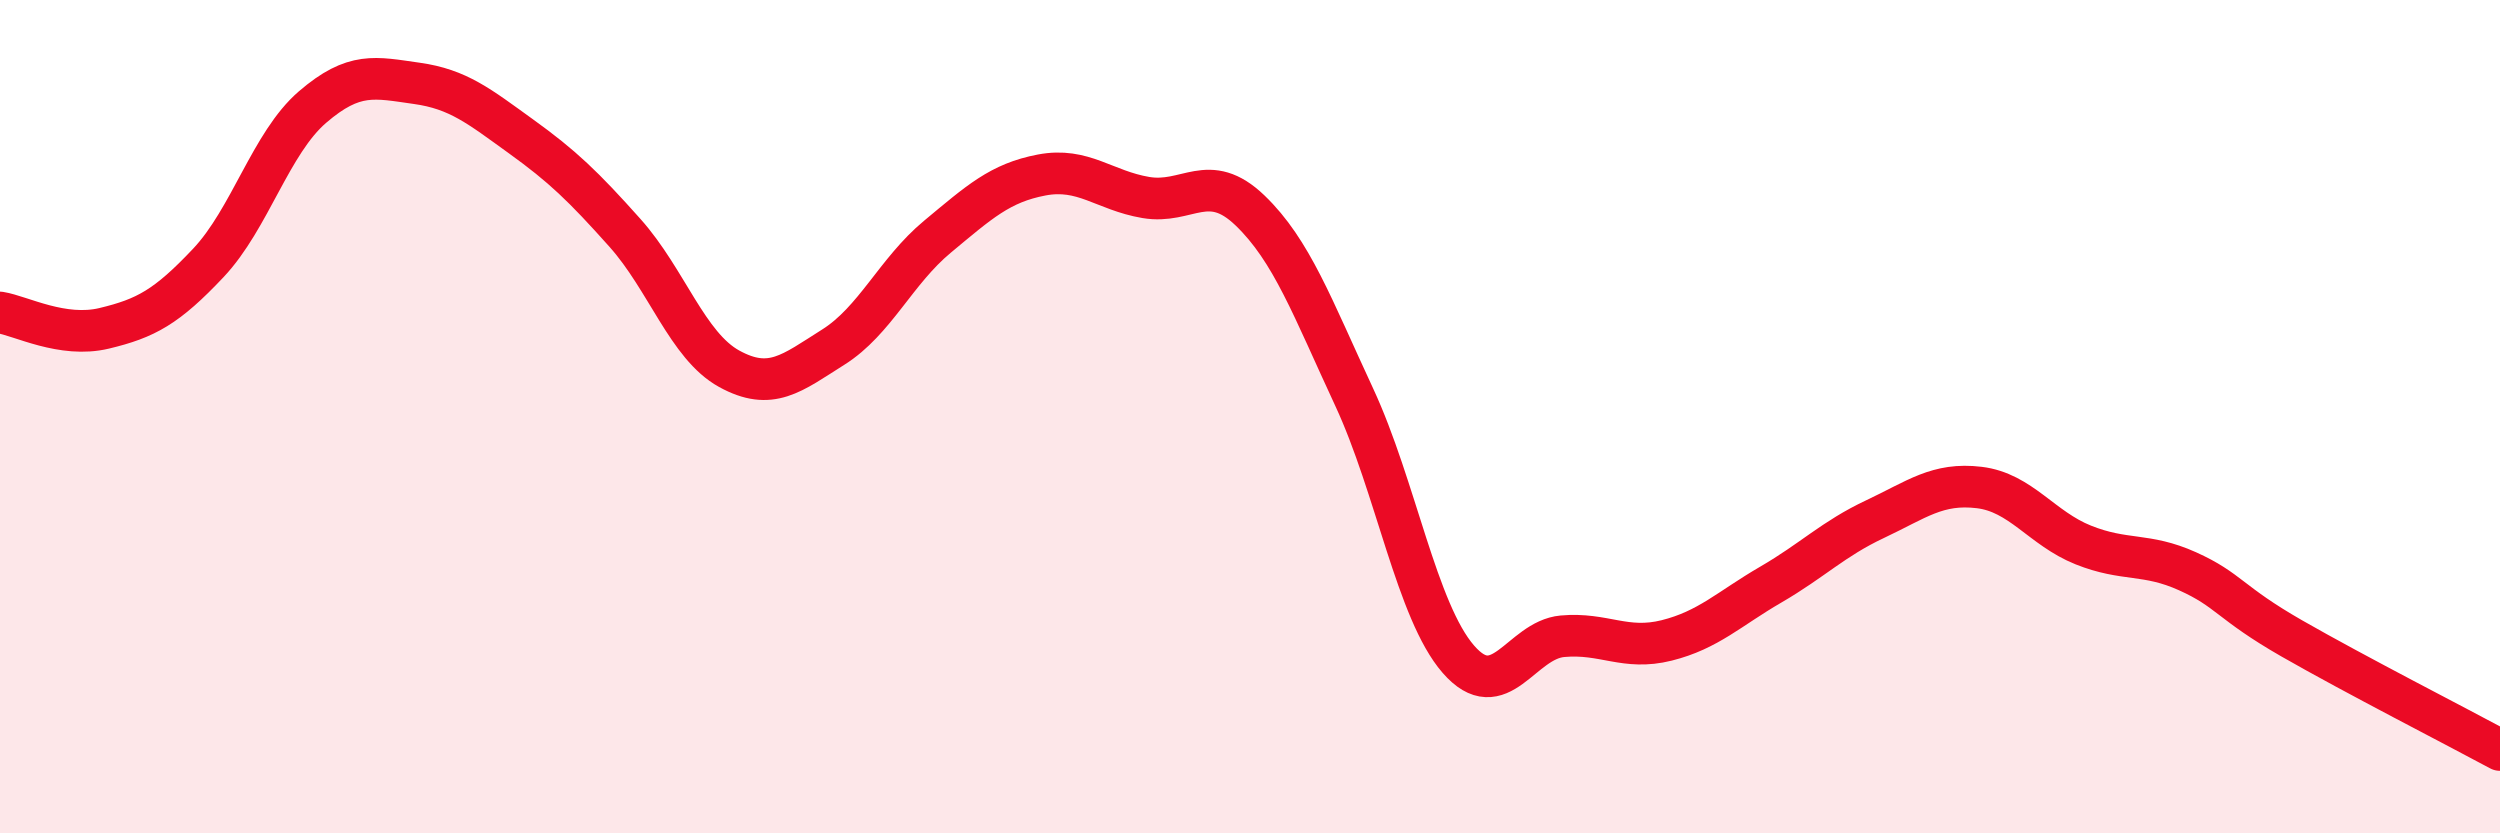
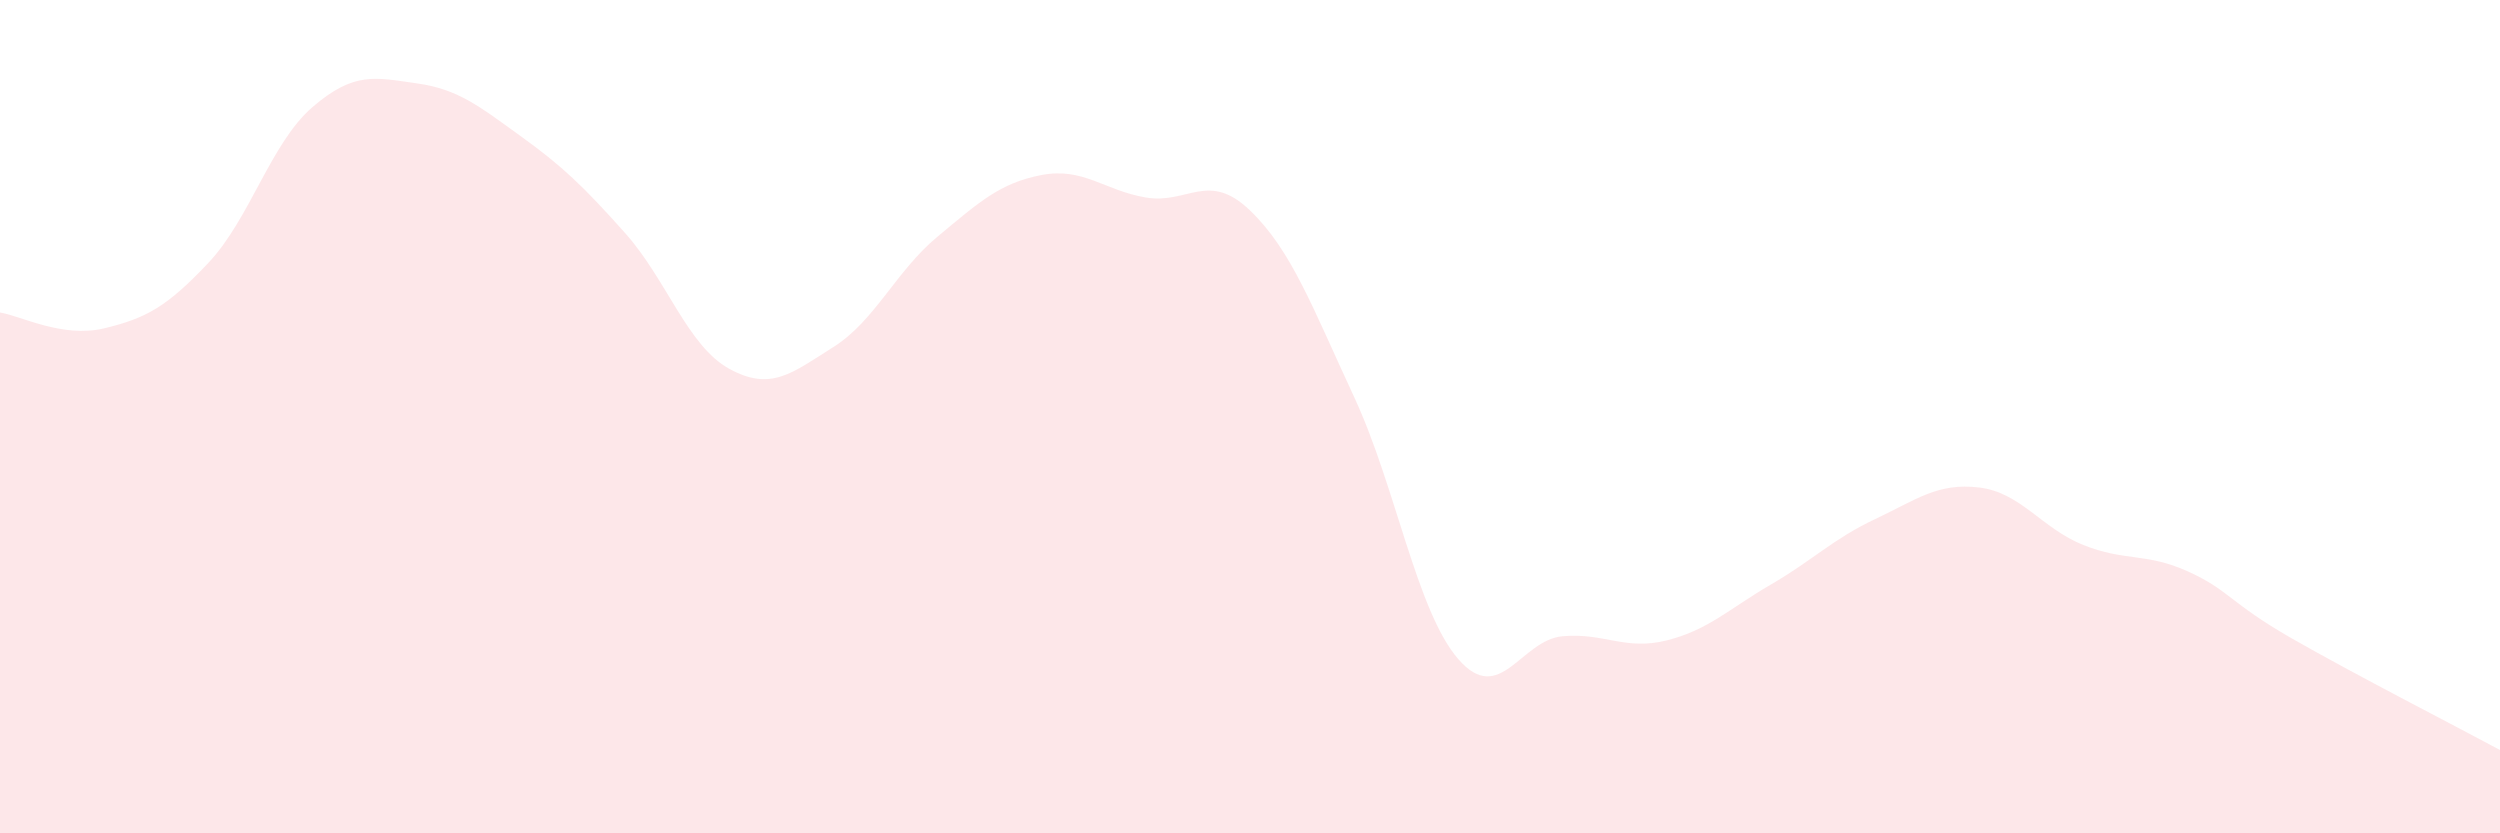
<svg xmlns="http://www.w3.org/2000/svg" width="60" height="20" viewBox="0 0 60 20">
  <path d="M 0,7.5 C 0.5,7.58 1.5,8.12 2.5,7.88 C 3.5,7.64 4,7.37 5,6.31 C 6,5.25 6.5,3.43 7.5,2.57 C 8.5,1.71 9,1.86 10,2 C 11,2.14 11.5,2.55 12.5,3.27 C 13.5,3.99 14,4.47 15,5.59 C 16,6.71 16.5,8.3 17.5,8.85 C 18.5,9.4 19,8.96 20,8.33 C 21,7.7 21.5,6.51 22.5,5.68 C 23.5,4.85 24,4.39 25,4.2 C 26,4.01 26.5,4.57 27.5,4.74 C 28.5,4.91 29,4.09 30,5.05 C 31,6.01 31.5,7.38 32.5,9.53 C 33.5,11.68 34,14.67 35,15.82 C 36,16.97 36.5,15.36 37.5,15.27 C 38.5,15.18 39,15.62 40,15.37 C 41,15.12 41.5,14.61 42.5,14.03 C 43.5,13.45 44,12.93 45,12.46 C 46,11.99 46.5,11.58 47.5,11.7 C 48.5,11.82 49,12.68 50,13.08 C 51,13.48 51.5,13.26 52.5,13.71 C 53.5,14.16 53.5,14.46 55,15.32 C 56.5,16.18 59,17.46 60,18L60 20L0 20Z" fill="#EB0A25" opacity="0.1" stroke-linecap="round" stroke-linejoin="round" />
-   <path d="M 0,7.5 C 0.5,7.58 1.5,8.12 2.5,7.88 C 3.5,7.64 4,7.37 5,6.31 C 6,5.25 6.5,3.43 7.5,2.57 C 8.5,1.71 9,1.86 10,2 C 11,2.14 11.5,2.55 12.5,3.27 C 13.5,3.99 14,4.47 15,5.59 C 16,6.71 16.5,8.3 17.5,8.85 C 18.5,9.4 19,8.96 20,8.33 C 21,7.7 21.5,6.51 22.5,5.68 C 23.5,4.85 24,4.39 25,4.2 C 26,4.01 26.5,4.57 27.5,4.74 C 28.5,4.91 29,4.09 30,5.05 C 31,6.01 31.5,7.38 32.5,9.53 C 33.5,11.68 34,14.67 35,15.82 C 36,16.97 36.5,15.36 37.5,15.27 C 38.5,15.18 39,15.62 40,15.37 C 41,15.12 41.5,14.61 42.5,14.03 C 43.5,13.45 44,12.93 45,12.46 C 46,11.99 46.5,11.58 47.5,11.7 C 48.5,11.82 49,12.68 50,13.08 C 51,13.48 51.5,13.26 52.5,13.71 C 53.5,14.16 53.5,14.46 55,15.32 C 56.5,16.18 59,17.46 60,18" stroke="#EB0A25" stroke-width="1" fill="none" stroke-linecap="round" stroke-linejoin="round" />
</svg>